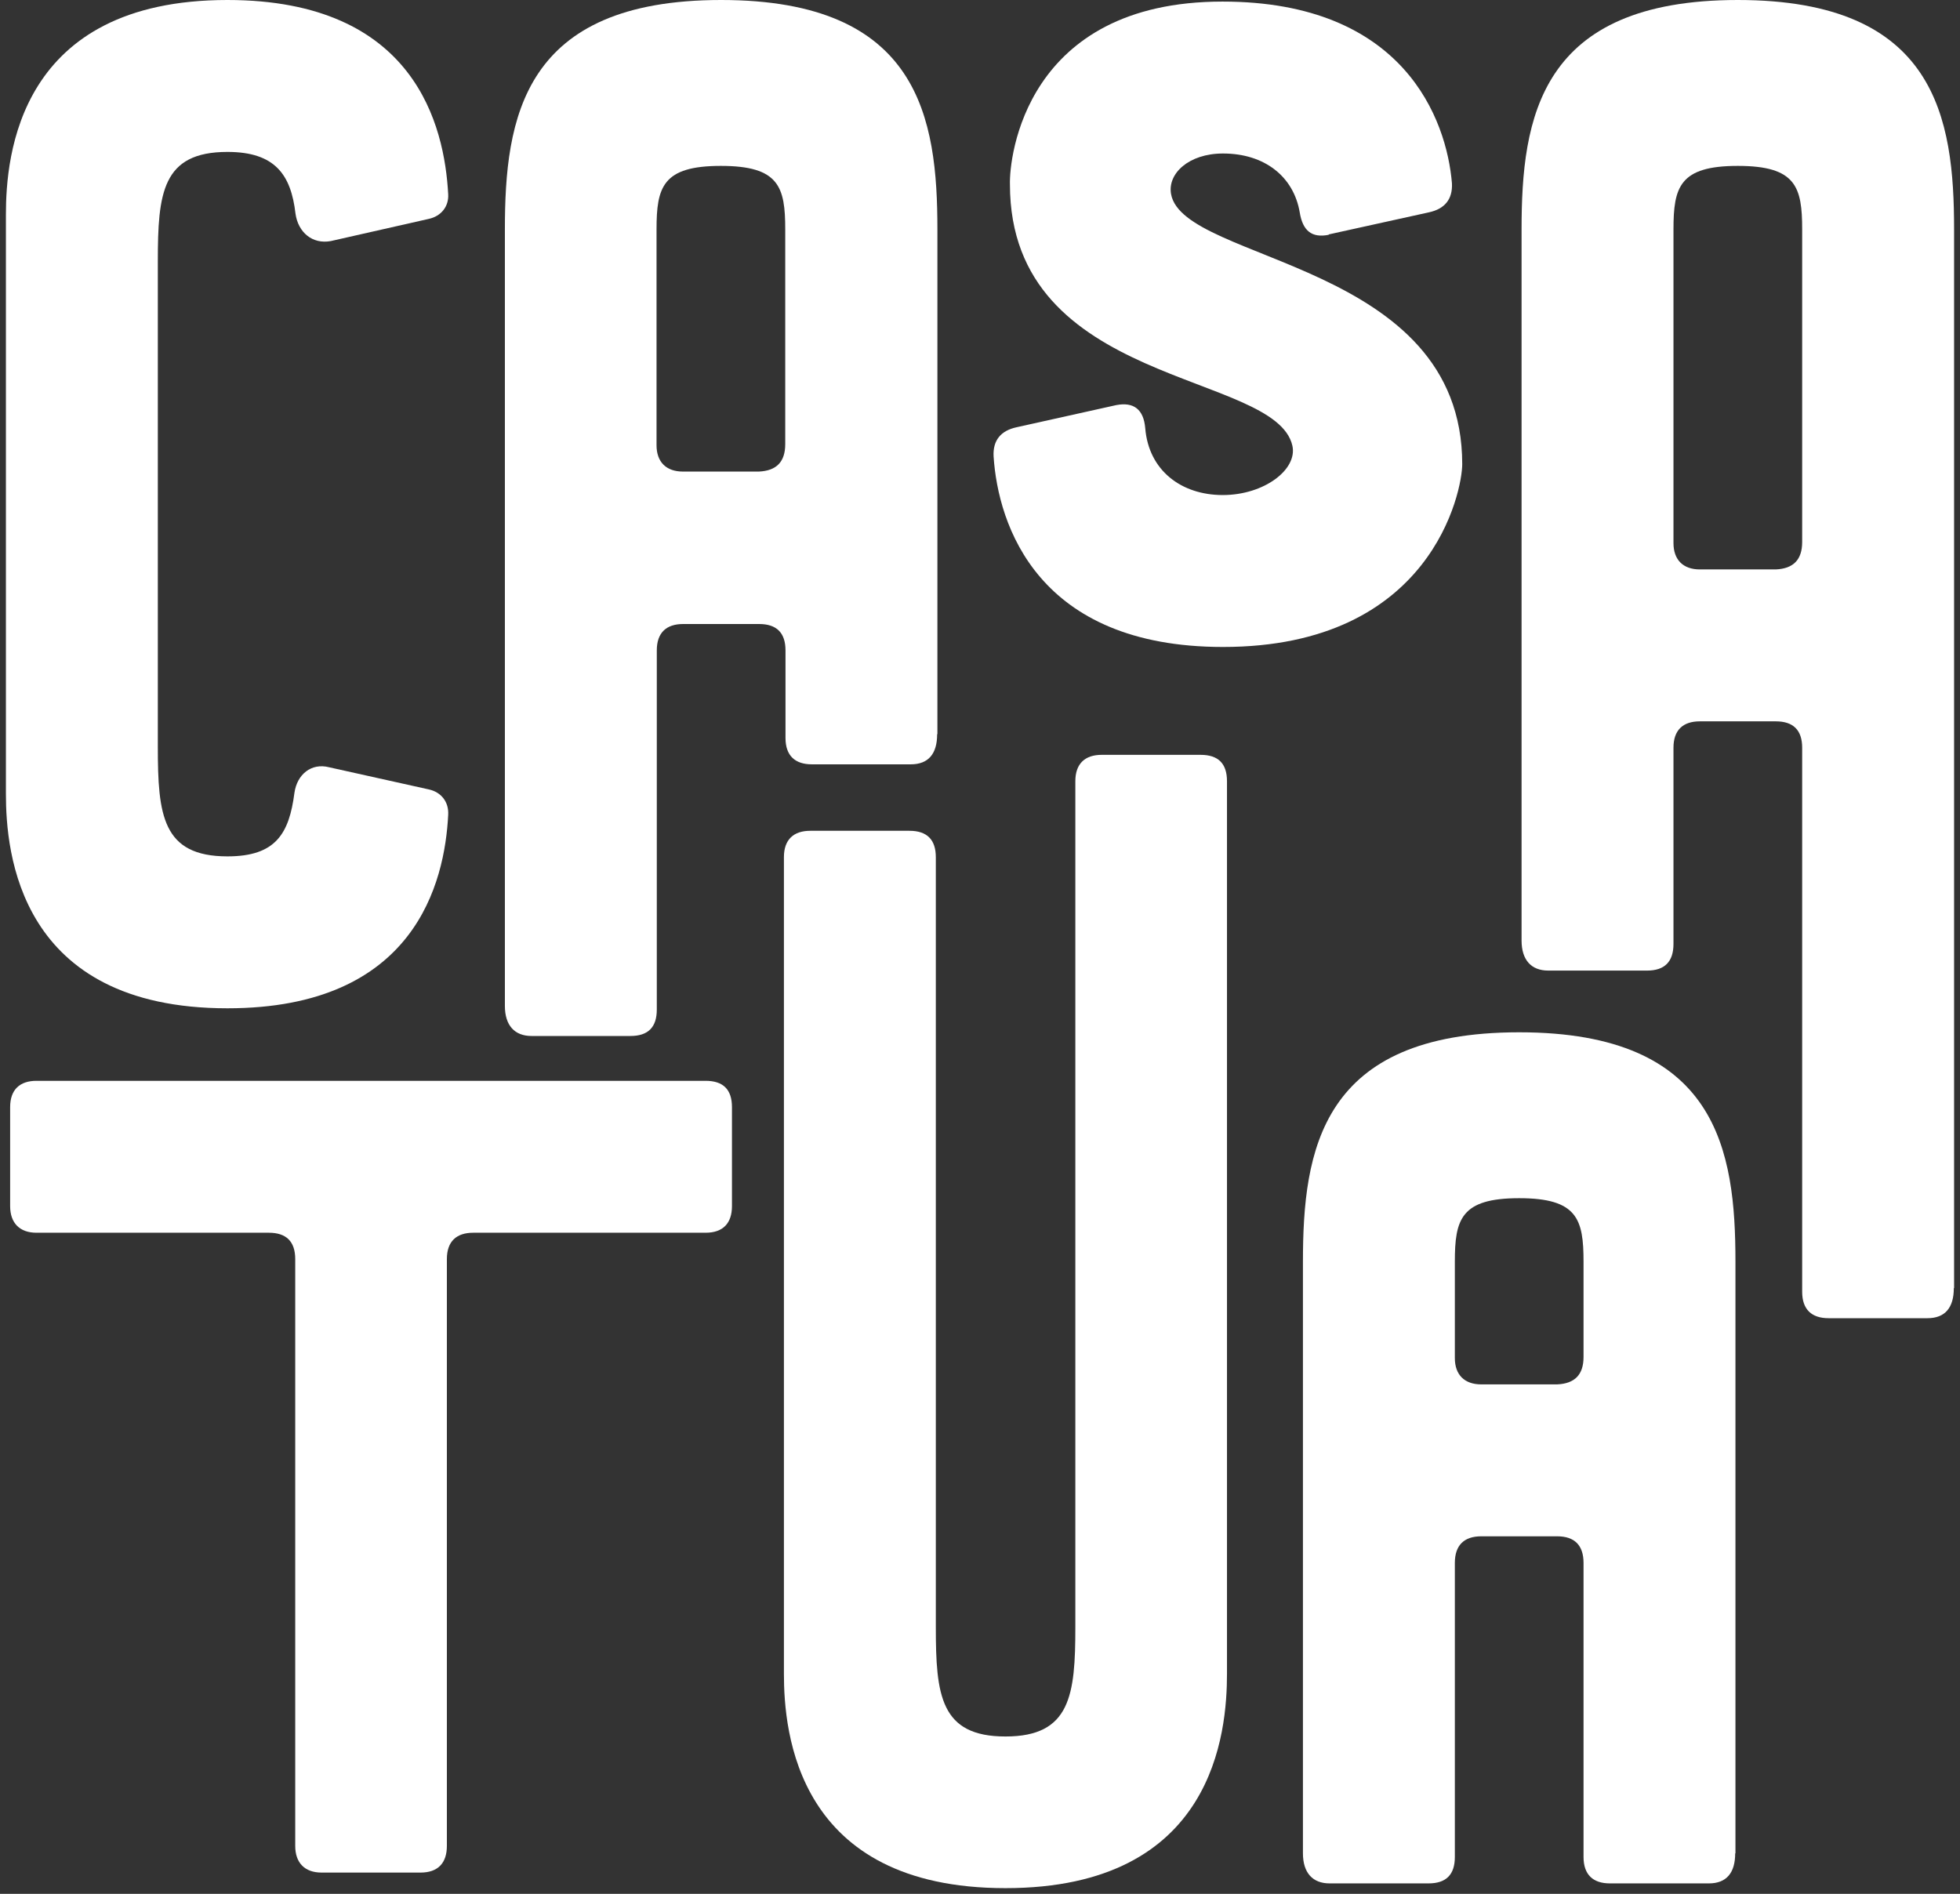
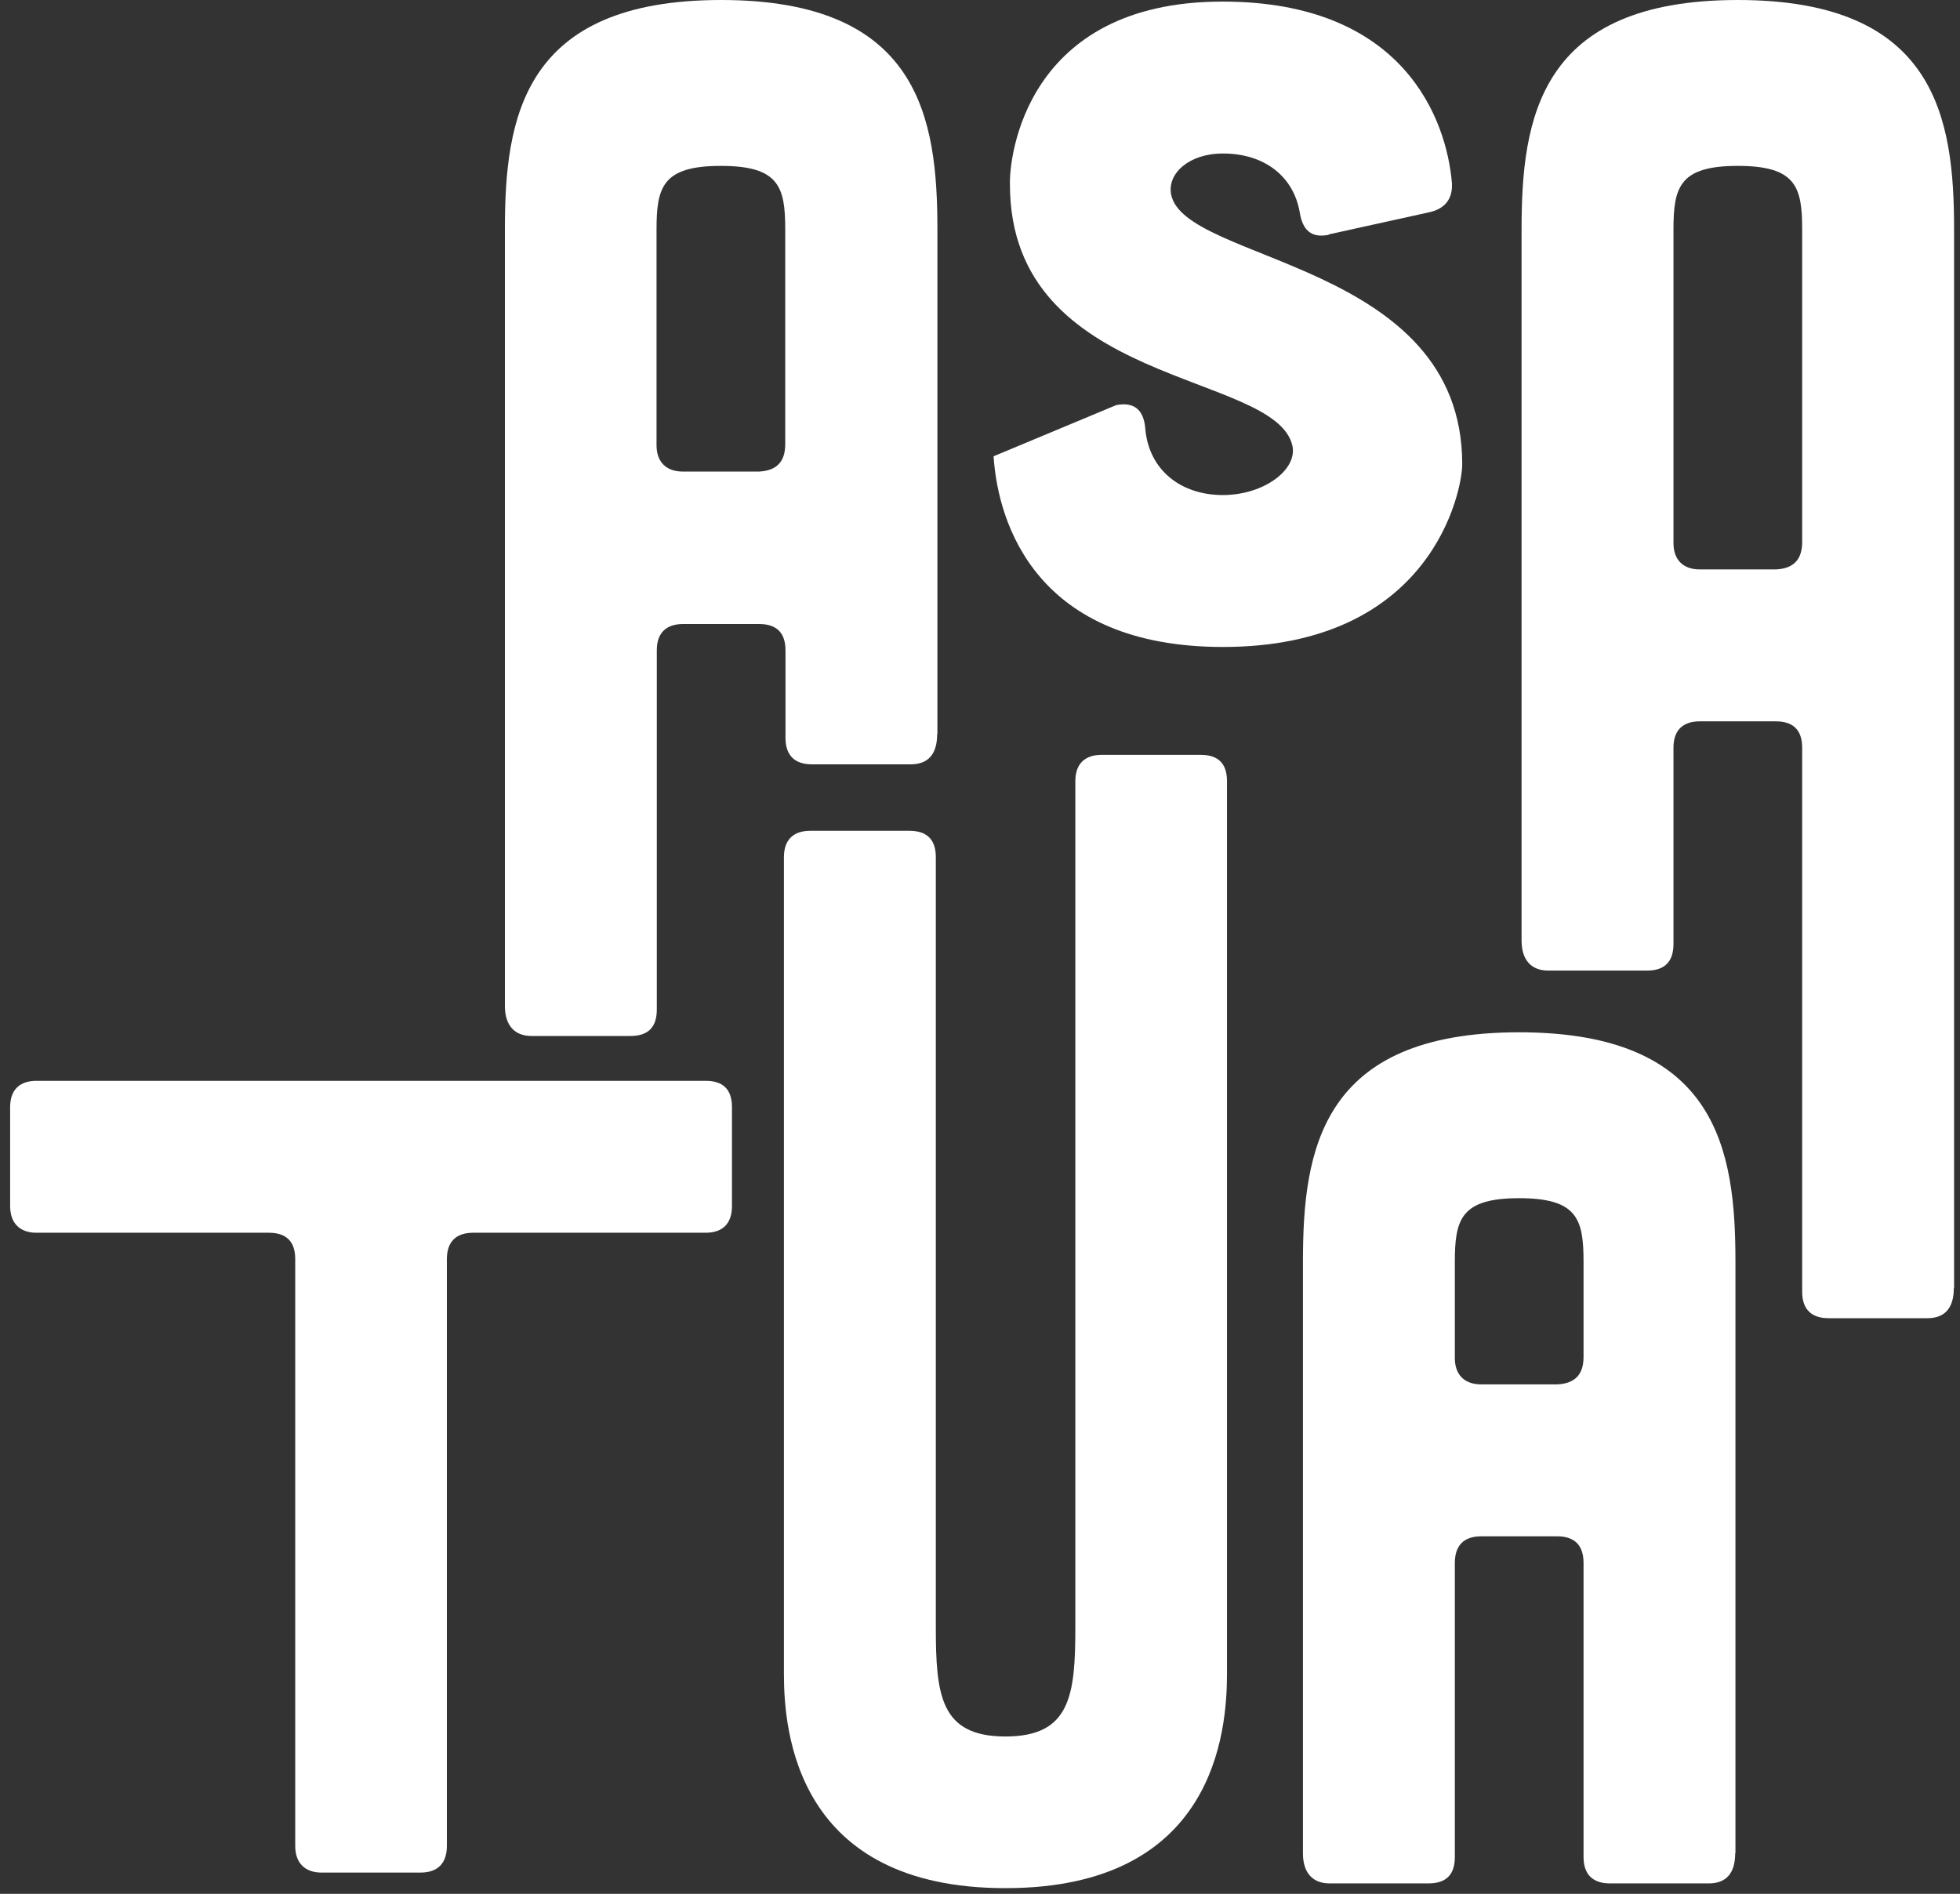
<svg xmlns="http://www.w3.org/2000/svg" width="297" height="287" viewBox="0 0 297 287" fill="none">
  <rect x="0" y="0" width="297" height="287" fill="#333333" stroke="none" />
-   <path d="M0.896 32.494C0.896 23.661 2.775 0 34.465 0C62.959 0 67.355 19.145 67.914 29.417C68.034 31.295 66.835 32.774 64.957 33.174L50.131 36.531C47.333 37.051 45.175 35.212 44.776 32.374C44.096 26.499 41.699 23.022 34.465 23.022C24.554 23.022 23.915 29.297 23.915 39.609V113.19C23.915 123.502 24.594 129.777 34.465 129.777C41.818 129.777 43.817 126.3 44.616 120.145C45.016 117.347 47.173 115.588 49.851 116.268L64.957 119.625C66.835 120.025 68.034 121.504 67.914 123.502C67.395 133.654 62.959 152.799 34.465 152.799C2.775 152.799 0.896 129.097 0.896 120.304V32.494Z" fill="white" />
  <path d="M142.006 111.272C142.006 114.229 140.687 115.828 138.01 115.828H123.023C120.466 115.828 119.027 114.509 119.027 111.831V98.562C119.027 95.884 117.668 94.565 115.031 94.565H103.522C100.964 94.565 99.525 95.884 99.525 98.562V152.999C99.525 155.677 98.206 156.995 95.529 156.995H80.543C77.985 156.995 76.506 155.396 76.506 152.439V34.772C76.506 17.906 79.184 4.18841e-08 109.276 4.18841e-08C139.369 4.18841e-08 142.046 17.946 142.046 34.772V111.232L142.006 111.272ZM118.987 34.772C118.987 28.337 118.068 25.14 109.236 25.14C100.404 25.14 99.485 28.337 99.485 34.772V67.467C99.485 70.024 100.964 71.463 103.481 71.463H114.991C117.668 71.343 118.987 69.984 118.987 67.306V34.733V34.772Z" fill="white" />
-   <path d="M201.391 35.572C198.714 36.131 197.394 34.892 196.955 32.215C196.036 26.739 191.6 23.262 185.326 23.262C180.09 23.262 176.893 26.339 177.453 29.417C179.332 39.848 221.572 39.569 221.572 70.344C221.572 74.341 217.017 98.043 185.326 98.043C157.232 98.043 151.237 79.577 150.558 69.145C150.438 66.747 151.637 65.268 154.035 64.749L169.141 61.391C171.819 60.872 173.297 62.071 173.537 64.869C174.056 71.304 179.012 75.021 185.286 75.021C191.56 75.021 196.636 71.143 195.836 67.546C193.278 56.195 153.036 58.713 153.036 27.938C152.916 23.941 155.314 0.24 185.246 0.24C212.781 0.24 219.214 18.146 220.014 27.778C220.134 30.176 218.935 31.655 216.537 32.175L201.311 35.532L201.391 35.572Z" fill="white" />
+   <path d="M201.391 35.572C198.714 36.131 197.394 34.892 196.955 32.215C196.036 26.739 191.6 23.262 185.326 23.262C180.09 23.262 176.893 26.339 177.453 29.417C179.332 39.848 221.572 39.569 221.572 70.344C221.572 74.341 217.017 98.043 185.326 98.043C157.232 98.043 151.237 79.577 150.558 69.145L169.141 61.391C171.819 60.872 173.297 62.071 173.537 64.869C174.056 71.304 179.012 75.021 185.286 75.021C191.56 75.021 196.636 71.143 195.836 67.546C193.278 56.195 153.036 58.713 153.036 27.938C152.916 23.941 155.314 0.24 185.246 0.24C212.781 0.24 219.214 18.146 220.014 27.778C220.134 30.176 218.935 31.655 216.537 32.175L201.311 35.532L201.391 35.572Z" fill="white" />
  <path d="M296.063 195.205C296.063 198.163 294.745 199.762 292.067 199.762H277.081C274.523 199.762 273.084 198.443 273.084 195.765V113.31C273.084 110.632 271.726 109.314 269.088 109.314H257.579C255.022 109.314 253.583 110.632 253.583 113.31V143.047C253.583 145.724 252.264 147.083 249.587 147.083H234.6C232.043 147.083 230.564 145.484 230.564 142.527V34.772C230.564 17.906 233.241 4.18841e-08 263.334 4.18841e-08C293.426 4.18841e-08 296.104 17.946 296.104 34.772V195.205H296.063ZM273.084 34.772C273.084 28.337 272.165 25.14 263.334 25.14C254.502 25.14 253.583 28.337 253.583 34.772V82.294C253.583 84.853 255.061 86.292 257.579 86.292H269.088C271.766 86.172 273.084 84.813 273.084 82.135V34.772Z" fill="white" />
  <path d="M44.736 190.808C44.736 188.131 43.377 186.812 40.739 186.812H5.532C2.974 186.812 1.536 185.333 1.536 182.775V167.787C1.536 165.109 3.014 163.79 5.532 163.79H106.919C109.596 163.79 110.915 165.109 110.915 167.787V182.775C110.915 185.333 109.596 186.812 106.919 186.812H71.711C69.153 186.812 67.715 188.131 67.715 190.808V279.738C67.715 282.296 66.396 283.775 63.718 283.775H48.732C46.175 283.775 44.736 282.296 44.736 279.738V190.808Z" fill="white" />
  <path d="M137.81 125.9C140.488 125.9 141.806 127.259 141.806 129.897V246.564C141.806 256.877 142.485 263.151 152.357 263.151C162.228 263.151 162.947 256.877 162.947 246.564V118.386C162.947 115.708 164.425 114.39 166.943 114.39H181.929C184.606 114.39 185.926 115.708 185.926 118.386V253.639C185.926 262.472 184.047 286.133 152.357 286.133C120.665 286.133 118.787 262.472 118.787 253.639V129.897C118.787 127.219 120.266 125.9 122.784 125.9H137.81Z" fill="white" />
  <path d="M262.934 280.857C262.934 283.815 261.616 285.414 258.938 285.414H243.951C241.394 285.414 239.955 284.095 239.955 281.416V236.852C239.955 234.174 238.596 232.815 235.959 232.815H224.45C221.892 232.815 220.453 234.134 220.453 236.852V281.416C220.453 284.095 219.134 285.414 216.457 285.414H201.471C198.913 285.414 197.435 283.815 197.435 280.857V191.208C197.435 174.341 200.112 156.436 230.205 156.436C260.297 156.436 262.974 174.382 262.974 191.208V280.857H262.934ZM239.955 191.208C239.955 184.773 239.036 181.576 230.205 181.576C221.373 181.576 220.453 184.773 220.453 191.208V205.797C220.453 208.355 221.932 209.793 224.45 209.793H235.959C238.637 209.673 239.955 208.314 239.955 205.637V191.168V191.208Z" fill="white" />
</svg>